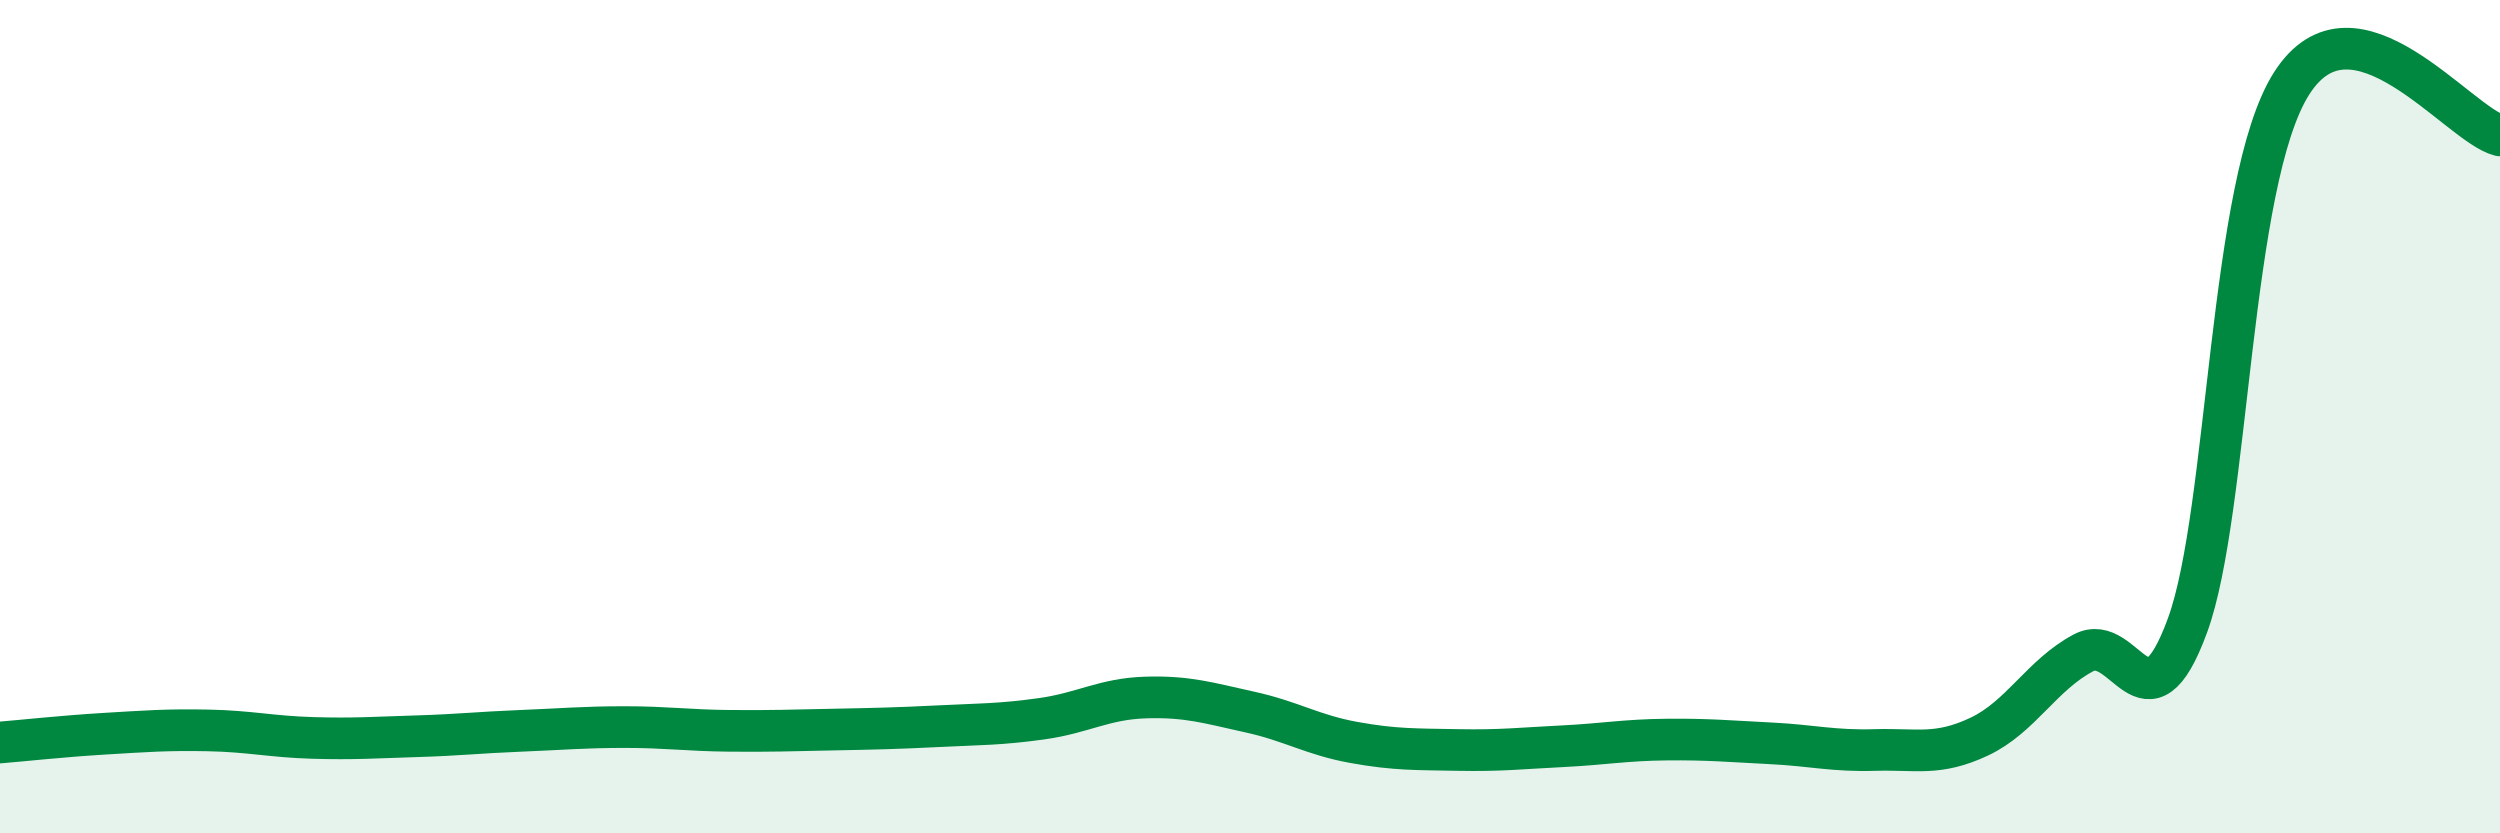
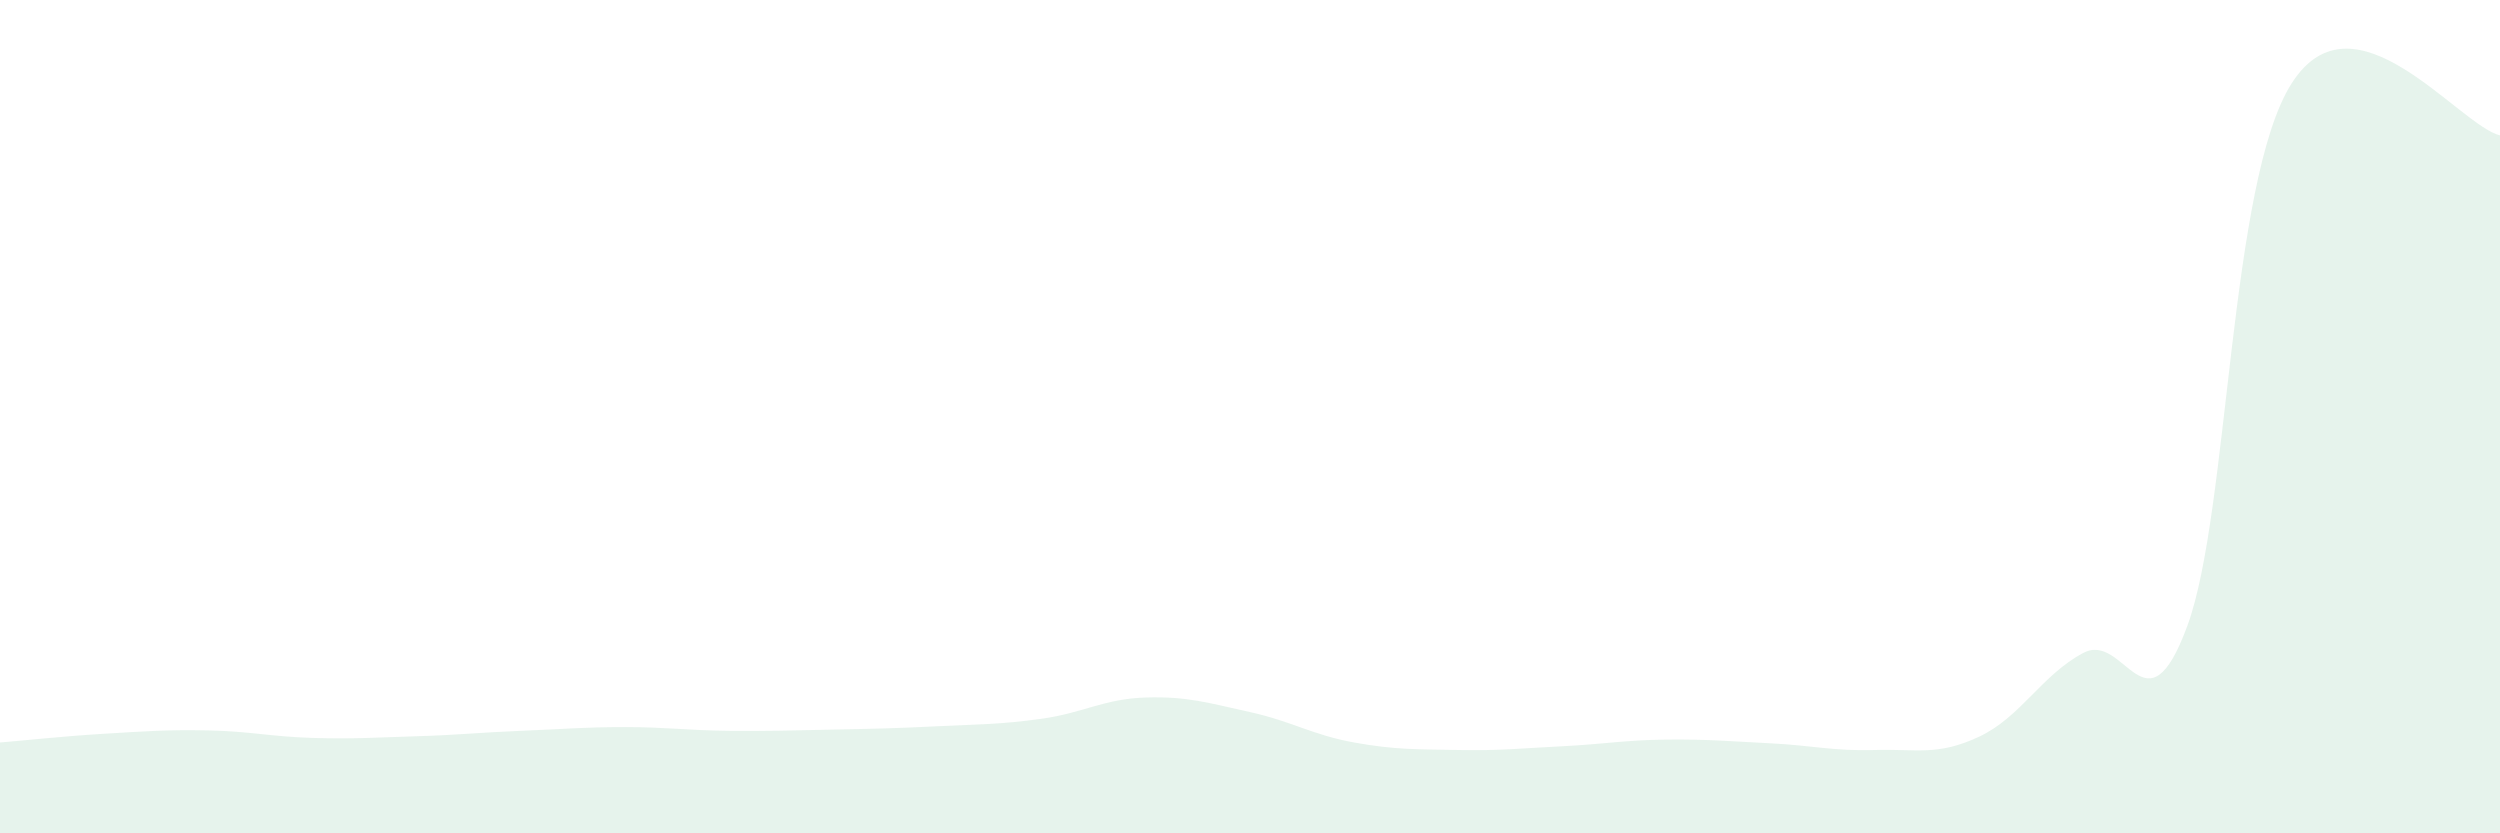
<svg xmlns="http://www.w3.org/2000/svg" width="60" height="20" viewBox="0 0 60 20">
  <path d="M 0,17.82 C 0.5,17.78 1.5,17.67 2.5,17.61 C 3.5,17.55 4,17.51 5,17.53 C 6,17.55 6.5,17.68 7.5,17.71 C 8.5,17.74 9,17.7 10,17.67 C 11,17.64 11.5,17.58 12.5,17.54 C 13.5,17.5 14,17.45 15,17.45 C 16,17.45 16.5,17.53 17.5,17.54 C 18.5,17.55 19,17.53 20,17.51 C 21,17.49 21.5,17.48 22.5,17.43 C 23.5,17.38 24,17.39 25,17.25 C 26,17.11 26.5,16.77 27.5,16.74 C 28.5,16.71 29,16.87 30,17.09 C 31,17.31 31.5,17.64 32.5,17.82 C 33.5,18 34,17.98 35,18 C 36,18.02 36.5,17.96 37.5,17.91 C 38.5,17.86 39,17.76 40,17.75 C 41,17.74 41.5,17.79 42.5,17.84 C 43.5,17.89 44,18.03 45,18 C 46,17.97 46.5,18.15 47.5,17.68 C 48.5,17.21 49,16.2 50,15.67 C 51,15.14 51.5,17.74 52.5,15.01 C 53.5,12.28 53.5,4.35 55,2 C 56.5,-0.35 59,3 60,3.25L60 20L0 20Z" fill="#008740" opacity="0.1" stroke-linecap="round" stroke-linejoin="round" />
-   <path d="M 0,17.82 C 0.5,17.78 1.5,17.67 2.5,17.61 C 3.5,17.55 4,17.51 5,17.53 C 6,17.55 6.5,17.68 7.5,17.71 C 8.5,17.74 9,17.7 10,17.67 C 11,17.64 11.5,17.58 12.5,17.54 C 13.5,17.5 14,17.45 15,17.45 C 16,17.45 16.5,17.53 17.5,17.54 C 18.5,17.55 19,17.53 20,17.51 C 21,17.49 21.5,17.48 22.5,17.43 C 23.5,17.38 24,17.39 25,17.25 C 26,17.11 26.5,16.77 27.5,16.74 C 28.5,16.71 29,16.87 30,17.09 C 31,17.31 31.5,17.64 32.5,17.82 C 33.5,18 34,17.98 35,18 C 36,18.02 36.5,17.96 37.5,17.91 C 38.5,17.86 39,17.76 40,17.75 C 41,17.74 41.5,17.79 42.5,17.84 C 43.5,17.89 44,18.03 45,18 C 46,17.97 46.5,18.15 47.5,17.68 C 48.5,17.21 49,16.2 50,15.67 C 51,15.14 51.5,17.74 52.5,15.01 C 53.5,12.28 53.5,4.35 55,2 C 56.5,-0.35 59,3 60,3.25" stroke="#008740" stroke-width="1" fill="none" stroke-linecap="round" stroke-linejoin="round" />
</svg>